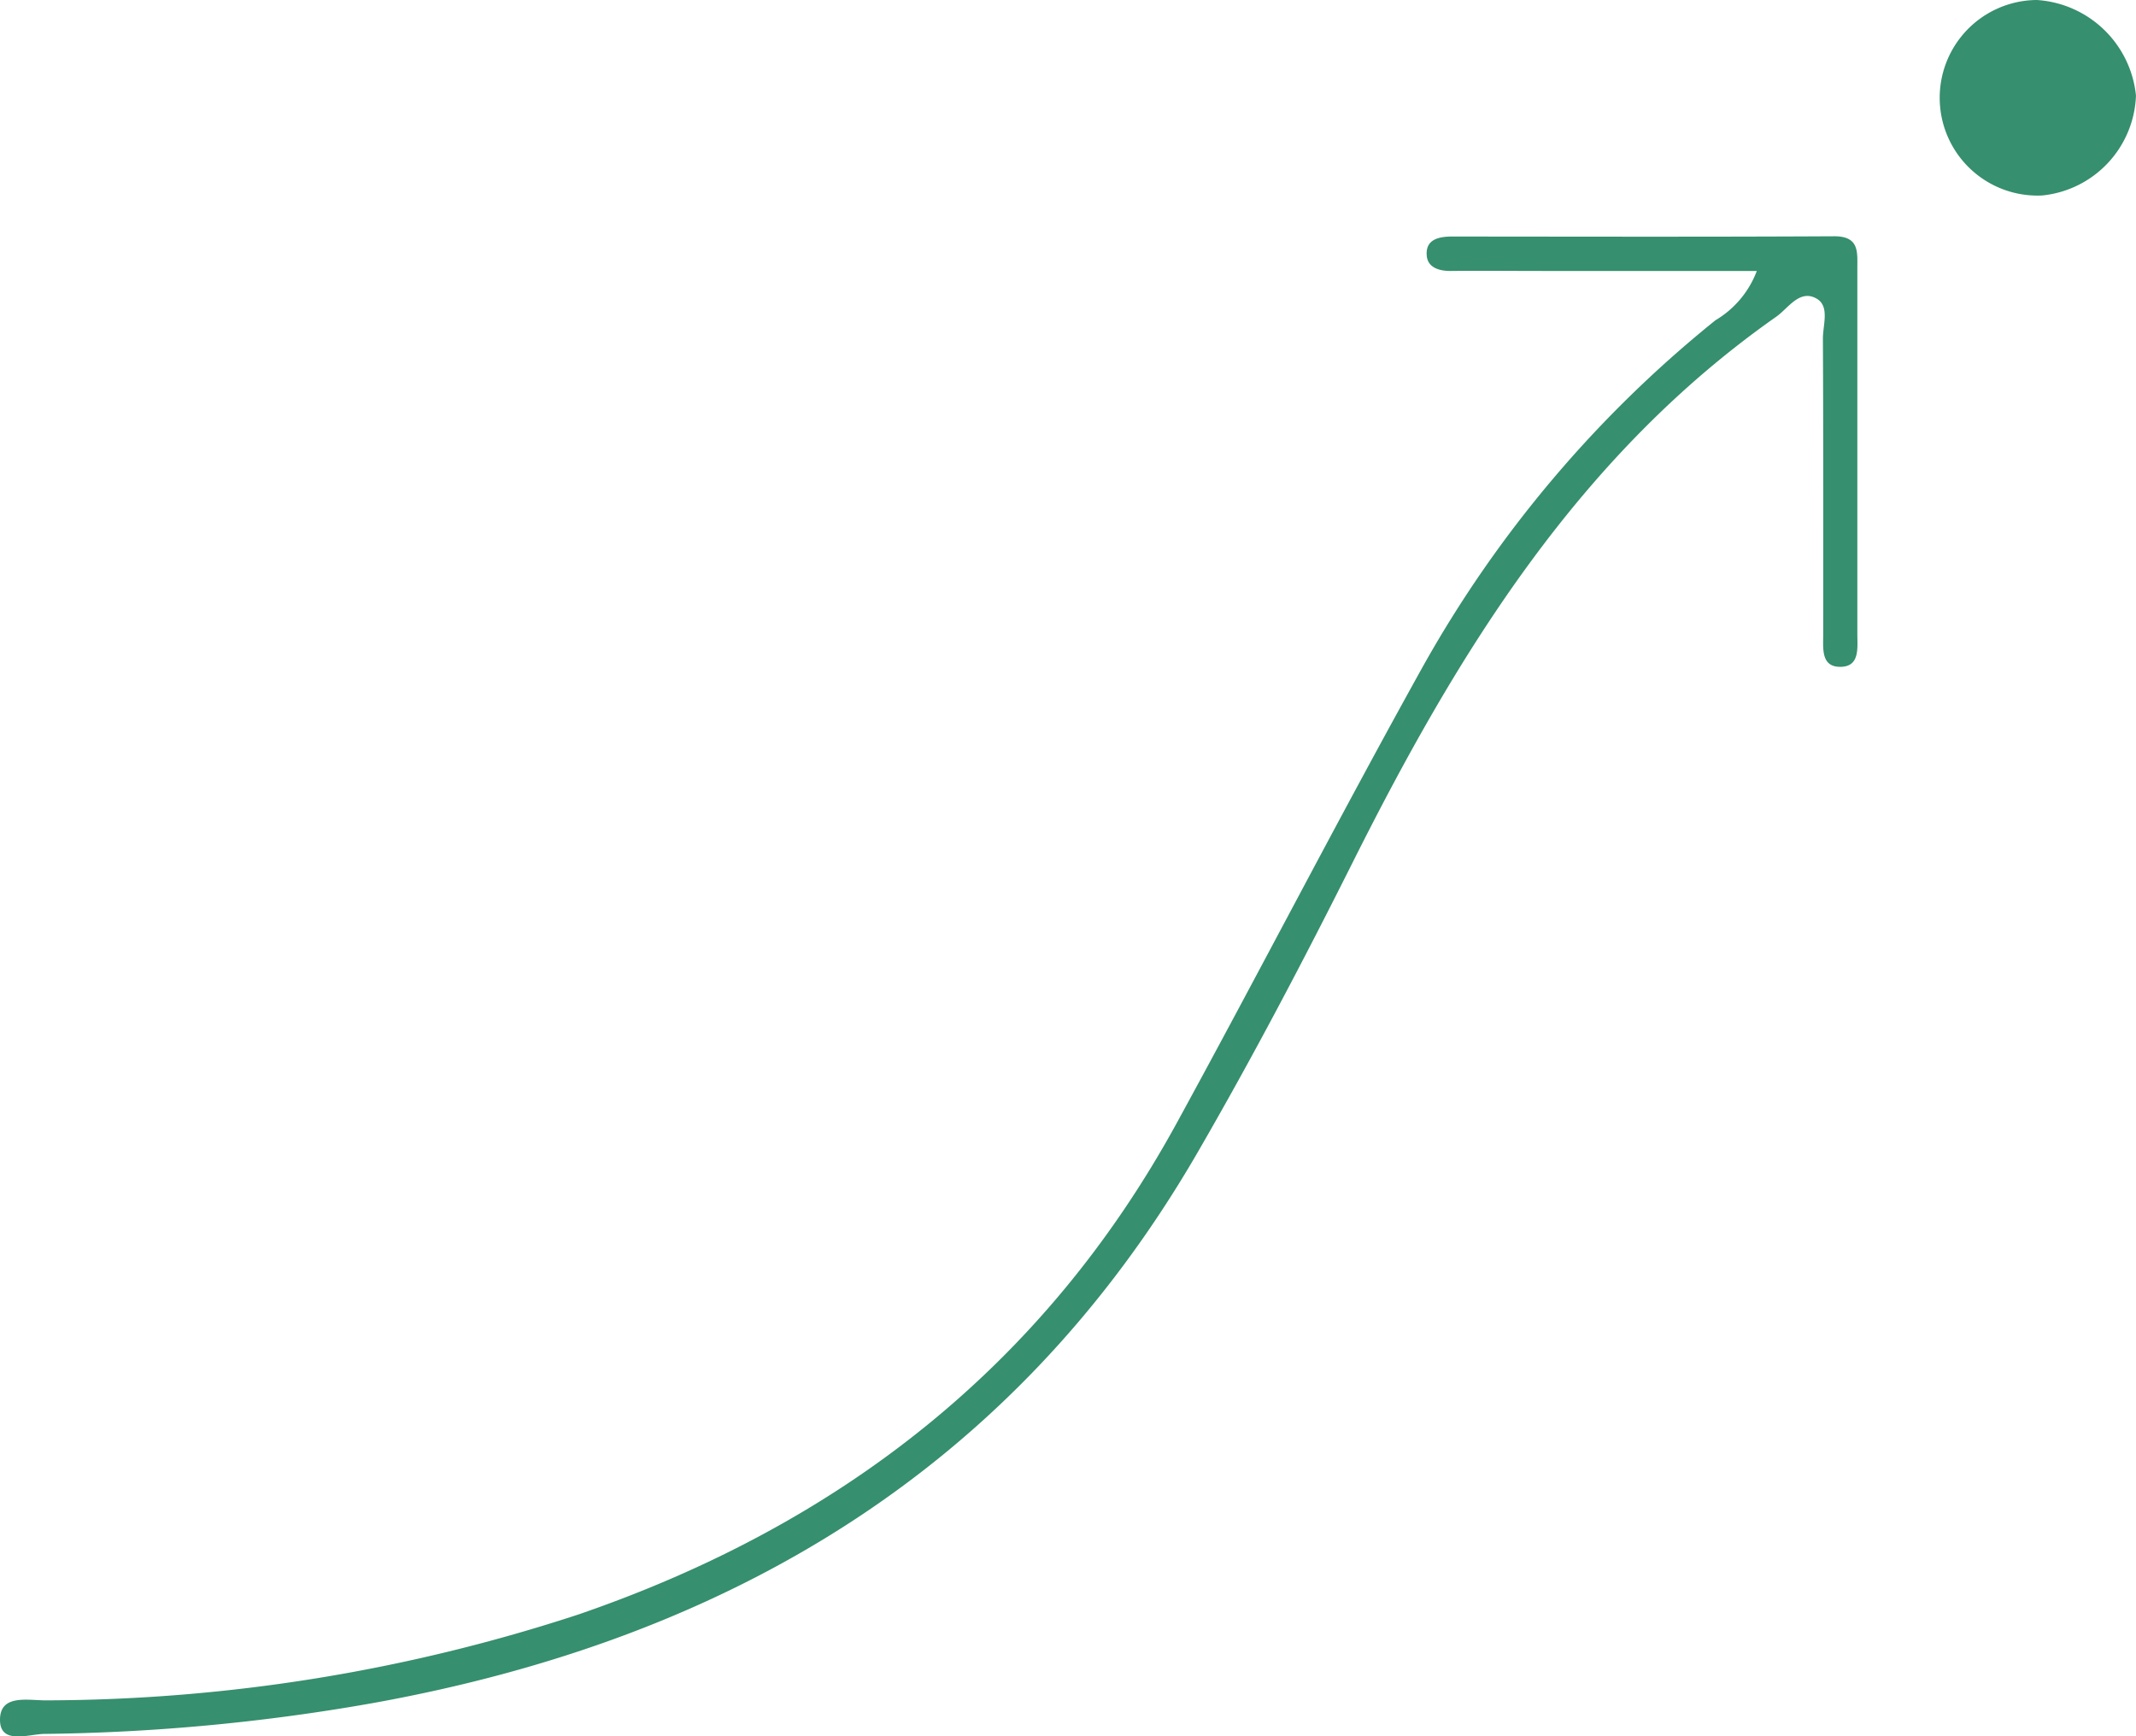
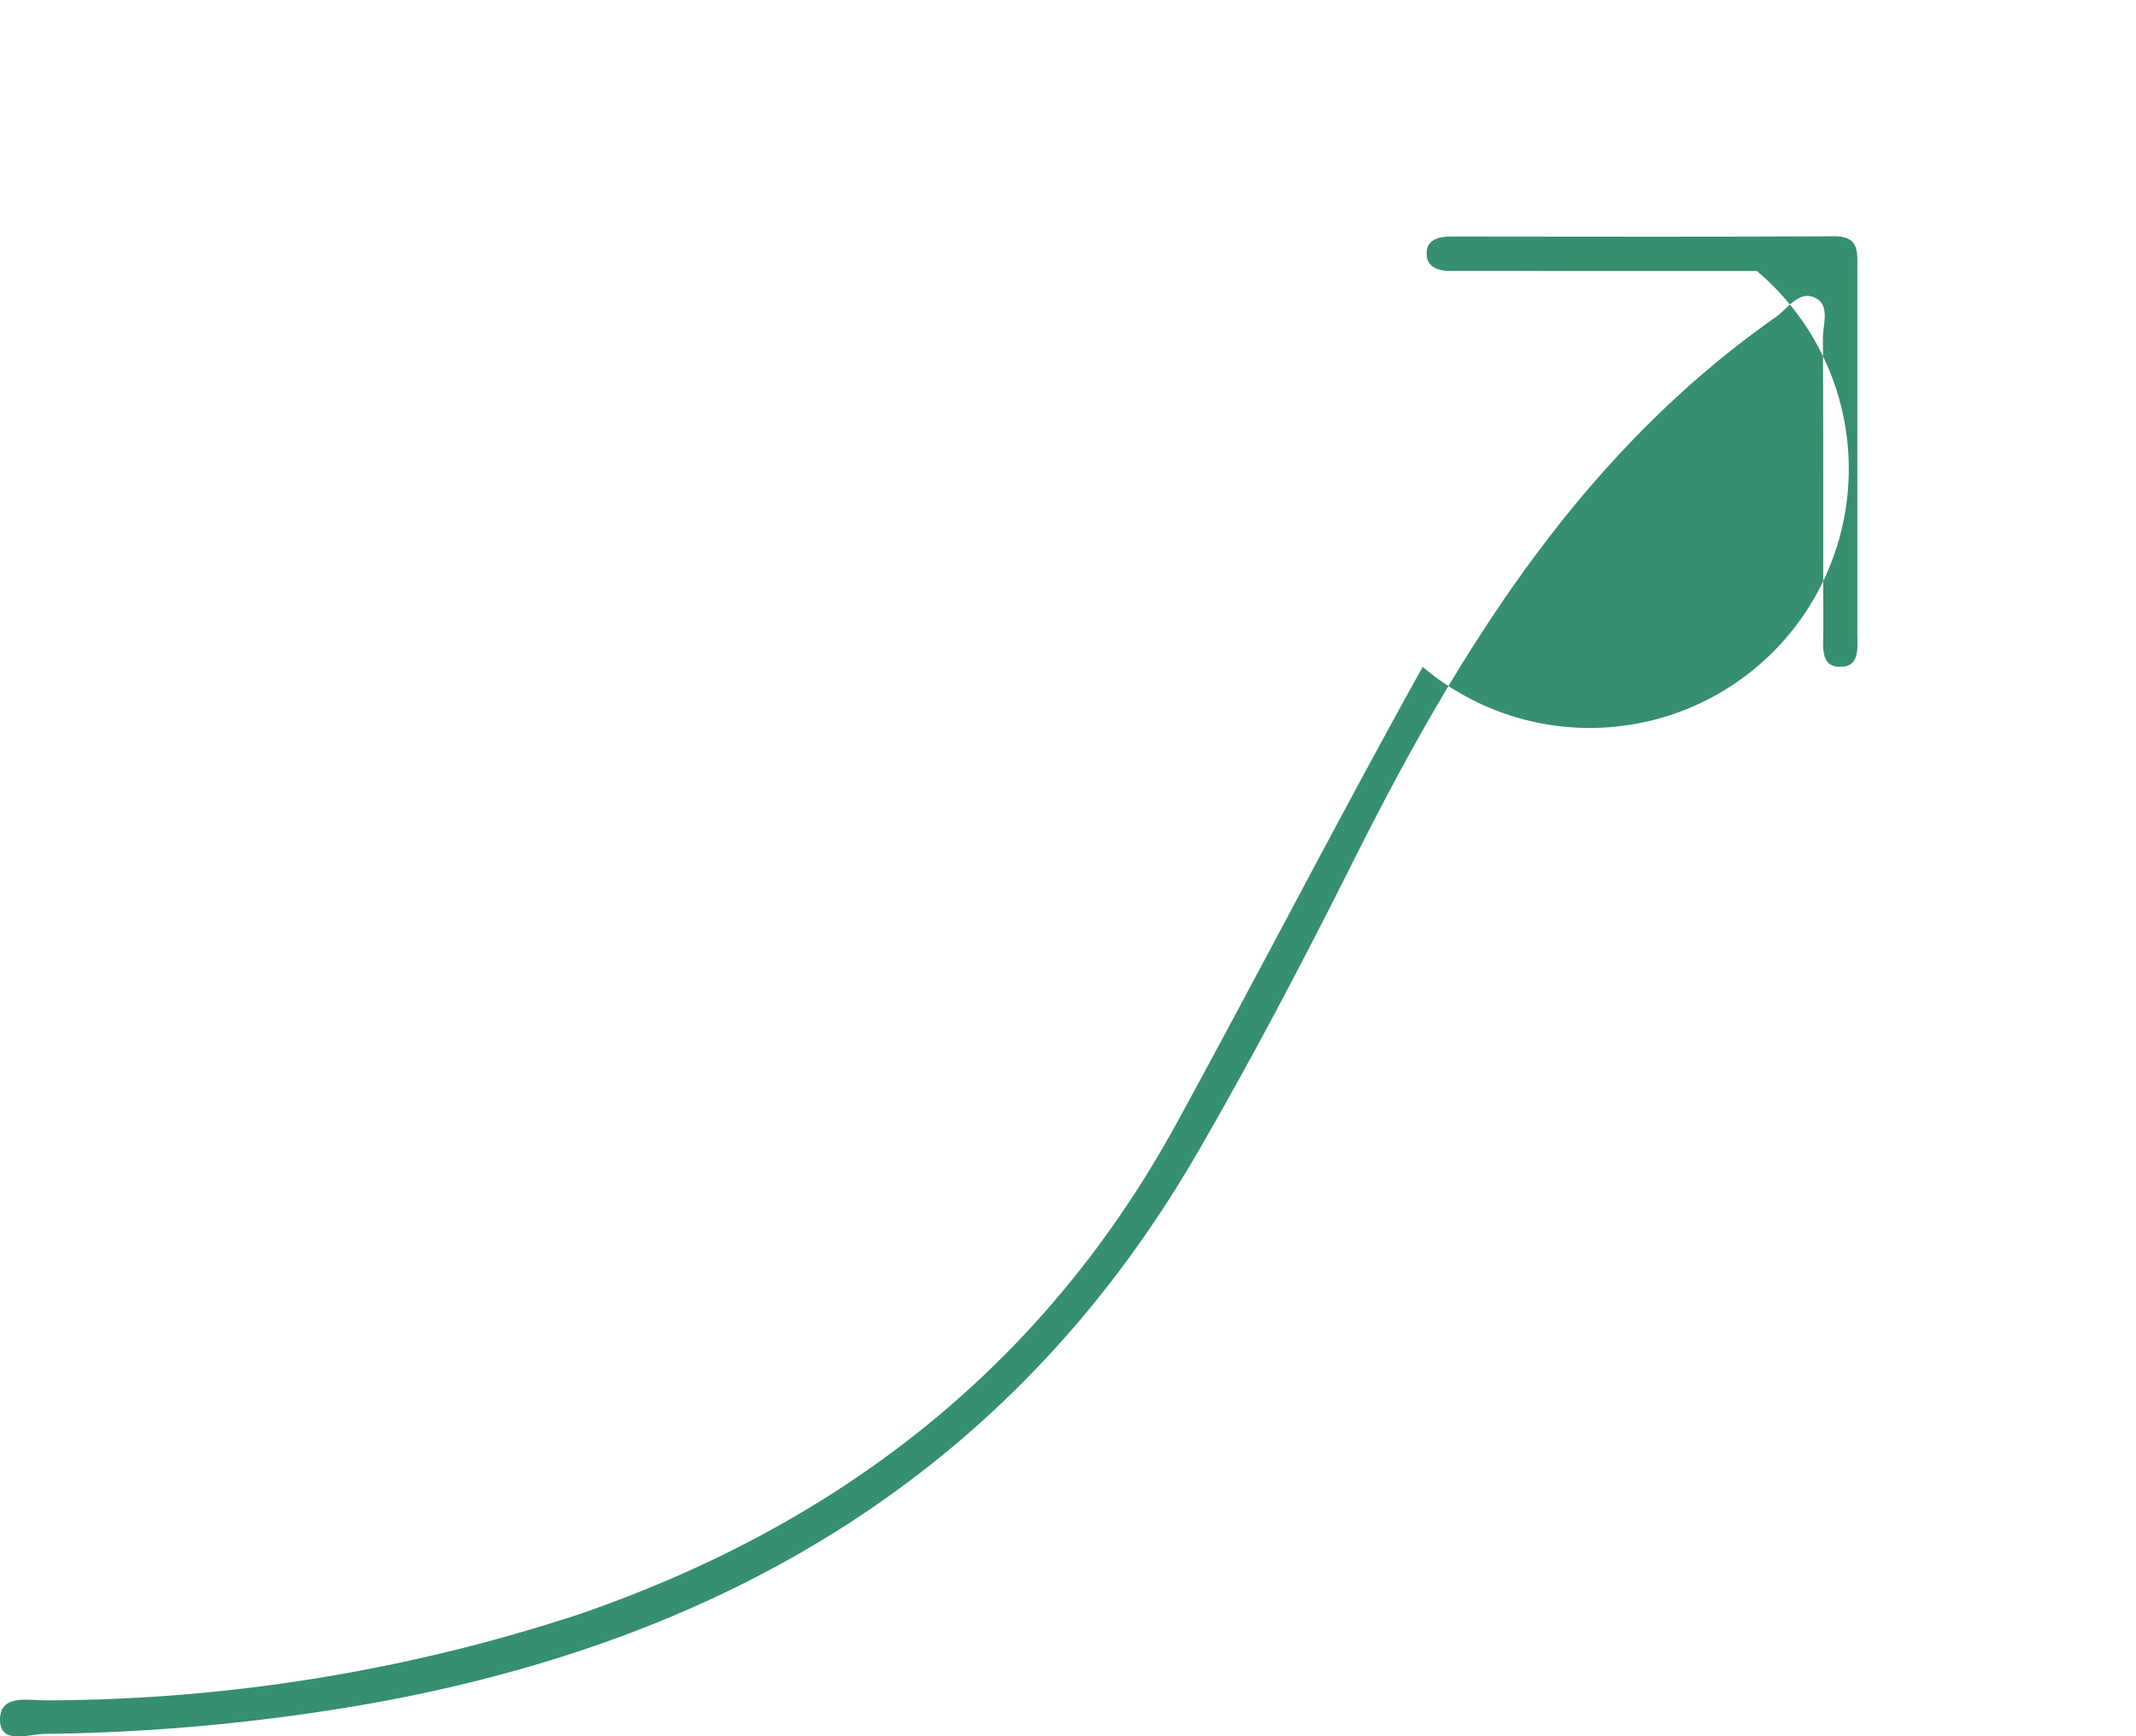
<svg xmlns="http://www.w3.org/2000/svg" width="131.39" height="106.82" viewBox="0 0 131.39 106.82">
  <g id="Group_113" data-name="Group 113" transform="translate(-1739.399 -2152.19)">
-     <path id="Path_21" data-name="Path 21" d="M1847.464,2176.277h-13.179c-1.875,0-3.75-.021-5.623,0-.736.01-1.436-.21-1.5-.932-.091-1,.718-1.187,1.563-1.186,7.83.005,15.659.026,23.488-.016,1.557-.008,1.436.956,1.435,1.967q0,11.247,0,22.492c0,.861.169,2.017-1.04,2.028s-1.059-1.143-1.059-2.007c0-6.064.011-12.128-.019-18.192,0-.839.429-1.987-.388-2.453-1.052-.6-1.742.6-2.495,1.123-12.1,8.494-19.546,20.6-26.009,33.494-3.04,6.067-6.2,12.089-9.6,17.957-11.31,19.5-28.82,29.848-50.565,33.8a123.809,123.809,0,0,1-20.344,1.921c-.96.013-2.7.675-2.729-.828-.031-1.669,1.766-1.215,2.9-1.236a105.649,105.649,0,0,0,32.7-5.29c16.018-5.511,28.578-15.233,36.778-30.216,5.1-9.324,9.969-18.78,15.133-28.07a73.241,73.241,0,0,1,18.011-21.325A5.961,5.961,0,0,0,1847.464,2176.277Z" transform="translate(0 -7.418)" fill="#368f6e" />
-     <path id="Path_22" data-name="Path 22" d="M1931.659,2158.07a6.413,6.413,0,0,1-5.77,6.145,6.016,6.016,0,1,1-.332-12.025A6.549,6.549,0,0,1,1931.659,2158.07Z" transform="translate(-60.872)" fill="#368f6e" />
+     <path id="Path_21" data-name="Path 21" d="M1847.464,2176.277h-13.179c-1.875,0-3.75-.021-5.623,0-.736.01-1.436-.21-1.5-.932-.091-1,.718-1.187,1.563-1.186,7.83.005,15.659.026,23.488-.016,1.557-.008,1.436.956,1.435,1.967q0,11.247,0,22.492c0,.861.169,2.017-1.04,2.028s-1.059-1.143-1.059-2.007c0-6.064.011-12.128-.019-18.192,0-.839.429-1.987-.388-2.453-1.052-.6-1.742.6-2.495,1.123-12.1,8.494-19.546,20.6-26.009,33.494-3.04,6.067-6.2,12.089-9.6,17.957-11.31,19.5-28.82,29.848-50.565,33.8a123.809,123.809,0,0,1-20.344,1.921c-.96.013-2.7.675-2.729-.828-.031-1.669,1.766-1.215,2.9-1.236a105.649,105.649,0,0,0,32.7-5.29c16.018-5.511,28.578-15.233,36.778-30.216,5.1-9.324,9.969-18.78,15.133-28.07A5.961,5.961,0,0,0,1847.464,2176.277Z" transform="translate(0 -7.418)" fill="#368f6e" />
  </g>
</svg>